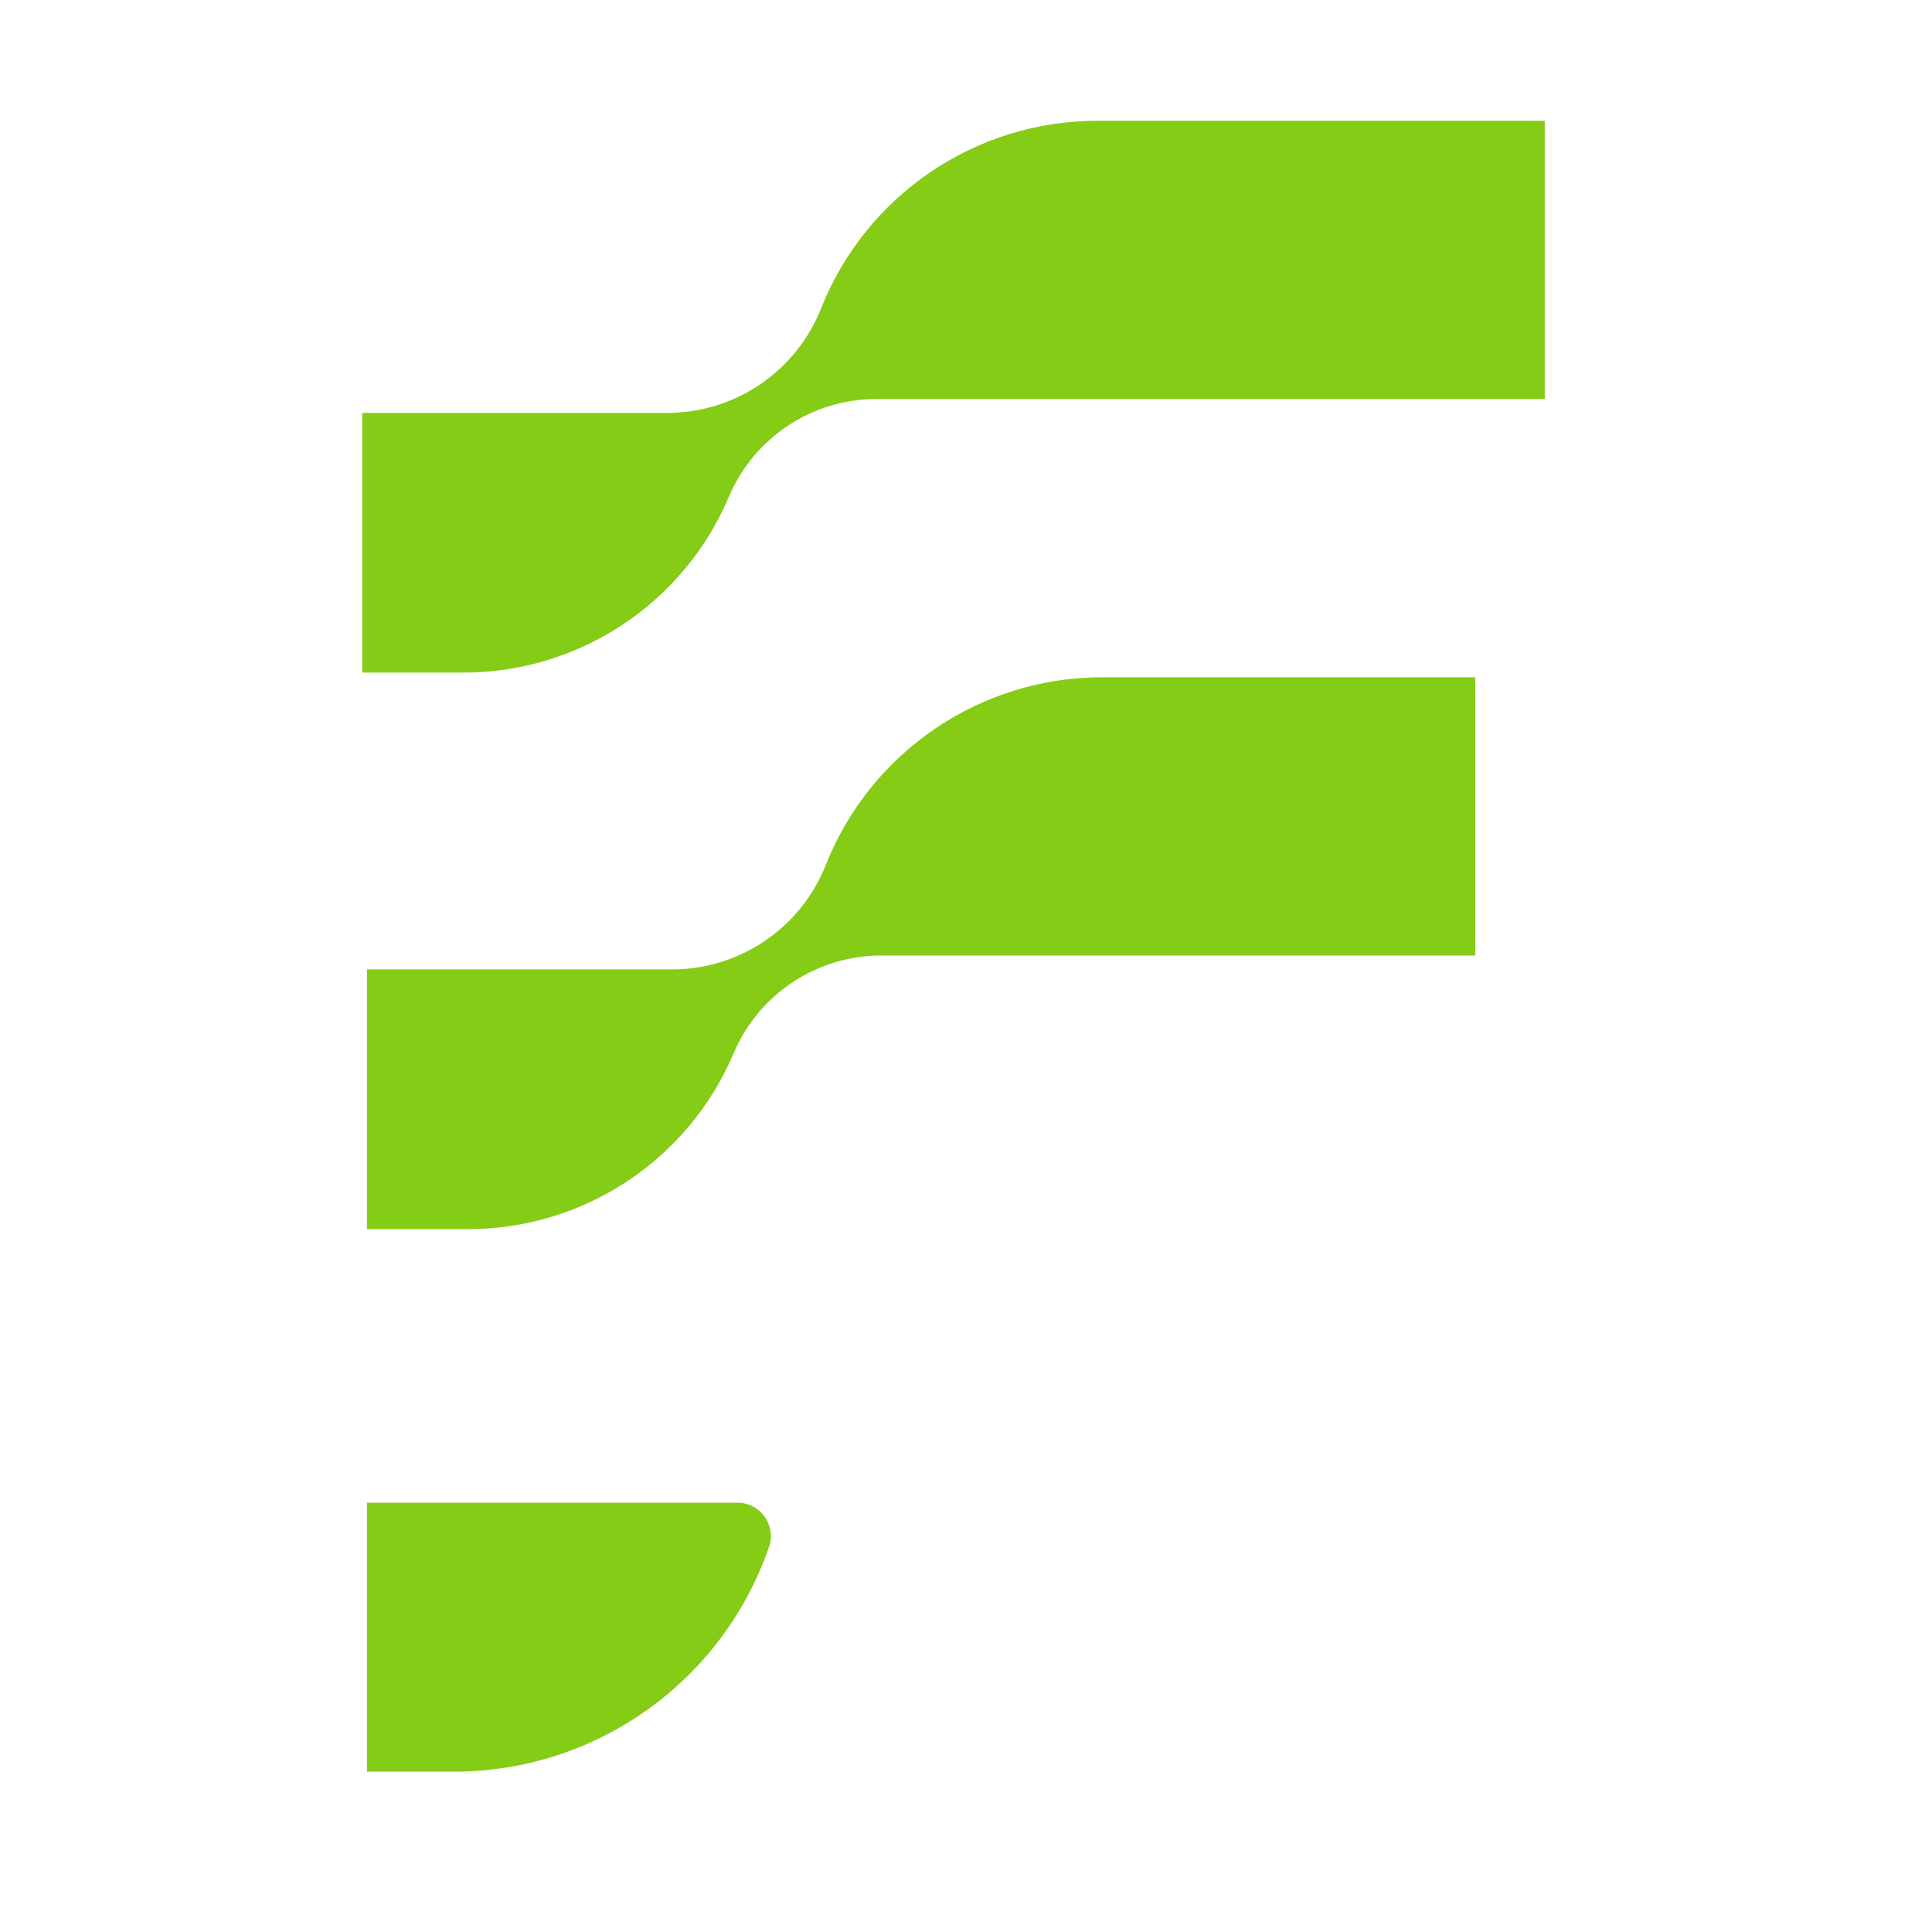
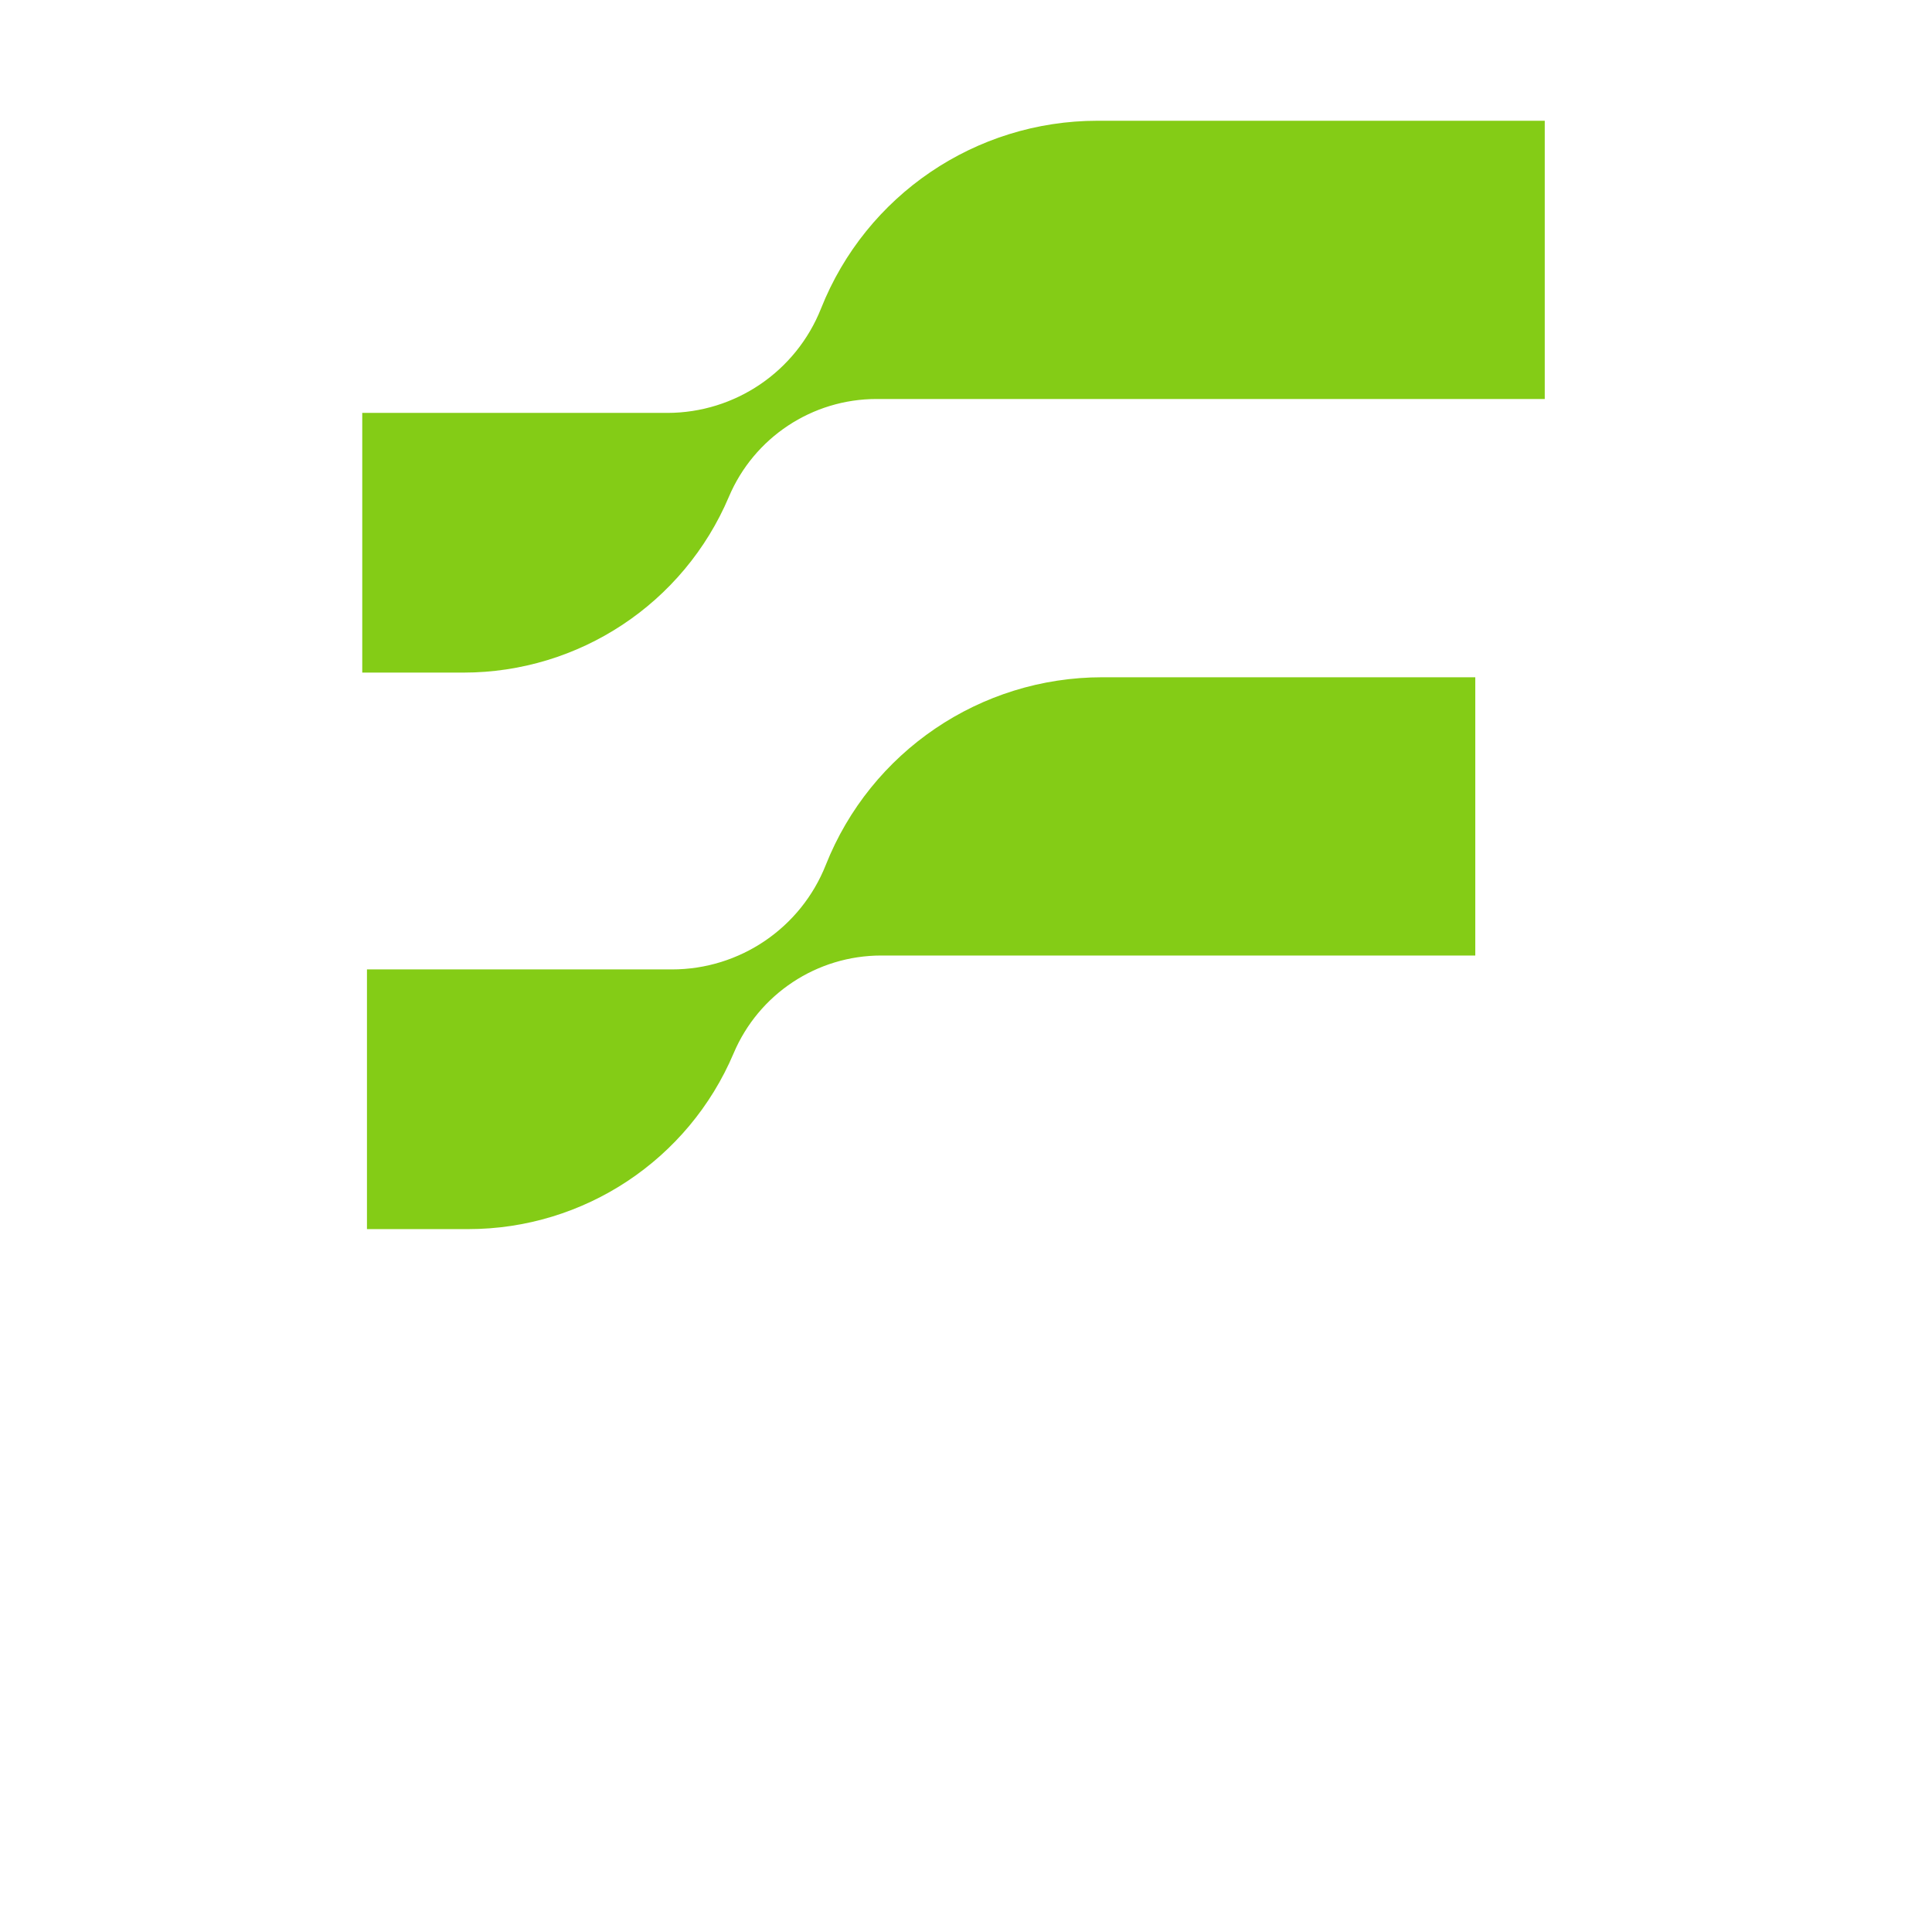
<svg xmlns="http://www.w3.org/2000/svg" fill="none" viewBox="0 0 96 96" height="96" width="96">
-   <path fill="#84CC16" d="M18.234 88.034H22.551C29.62 88.034 35.91 83.548 38.212 76.865C38.583 75.789 37.784 74.669 36.646 74.669H18.234V88.034Z" />
  <path fill="#84CC16" d="M23.029 33.421H18V20.517H33.156C36.526 20.517 39.554 18.46 40.797 15.328C43.032 9.697 48.476 6 54.535 6H76.758V19.826H43.555C40.356 19.826 37.467 21.739 36.218 24.685C33.974 29.98 28.781 33.421 23.029 33.421Z" />
  <path fill="#84CC16" d="M23.264 61.074H18.234V48.17H33.39C36.76 48.17 39.789 46.114 41.032 42.981C43.266 37.35 48.711 33.653 54.769 33.653H73.306V47.479H43.789C40.59 47.479 37.701 49.392 36.453 52.338C34.209 57.634 29.015 61.074 23.264 61.074Z" />
</svg>